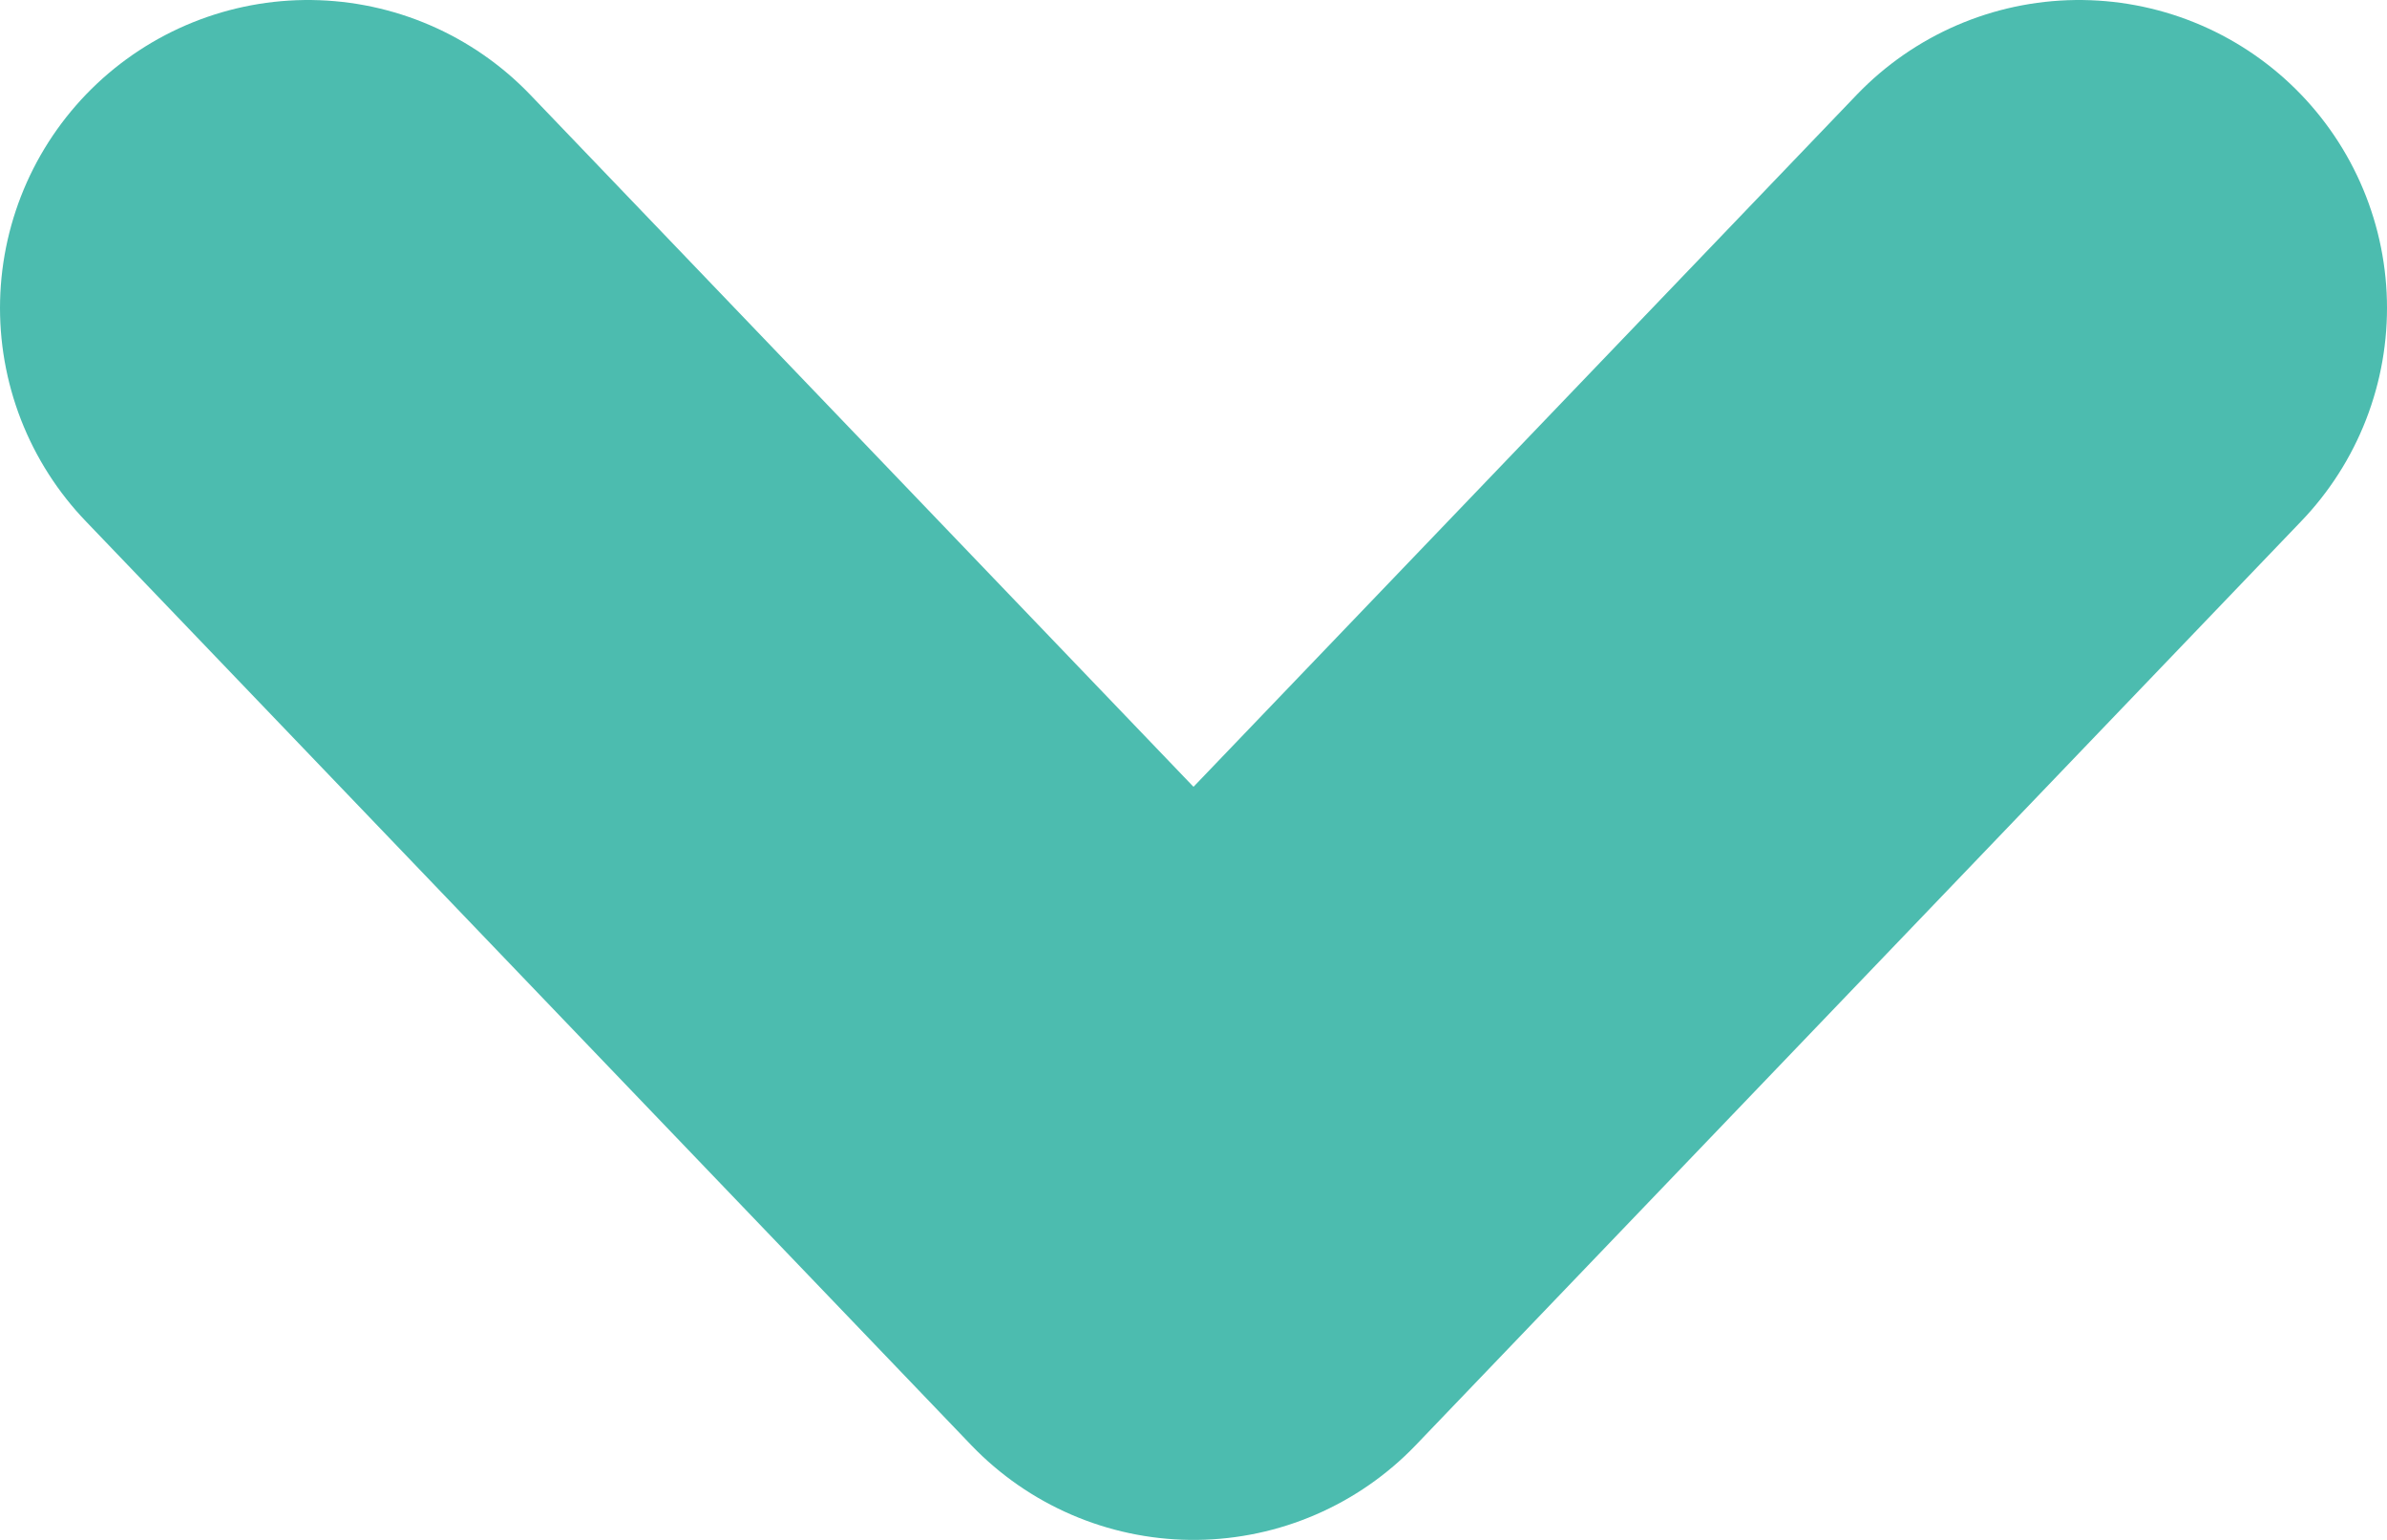
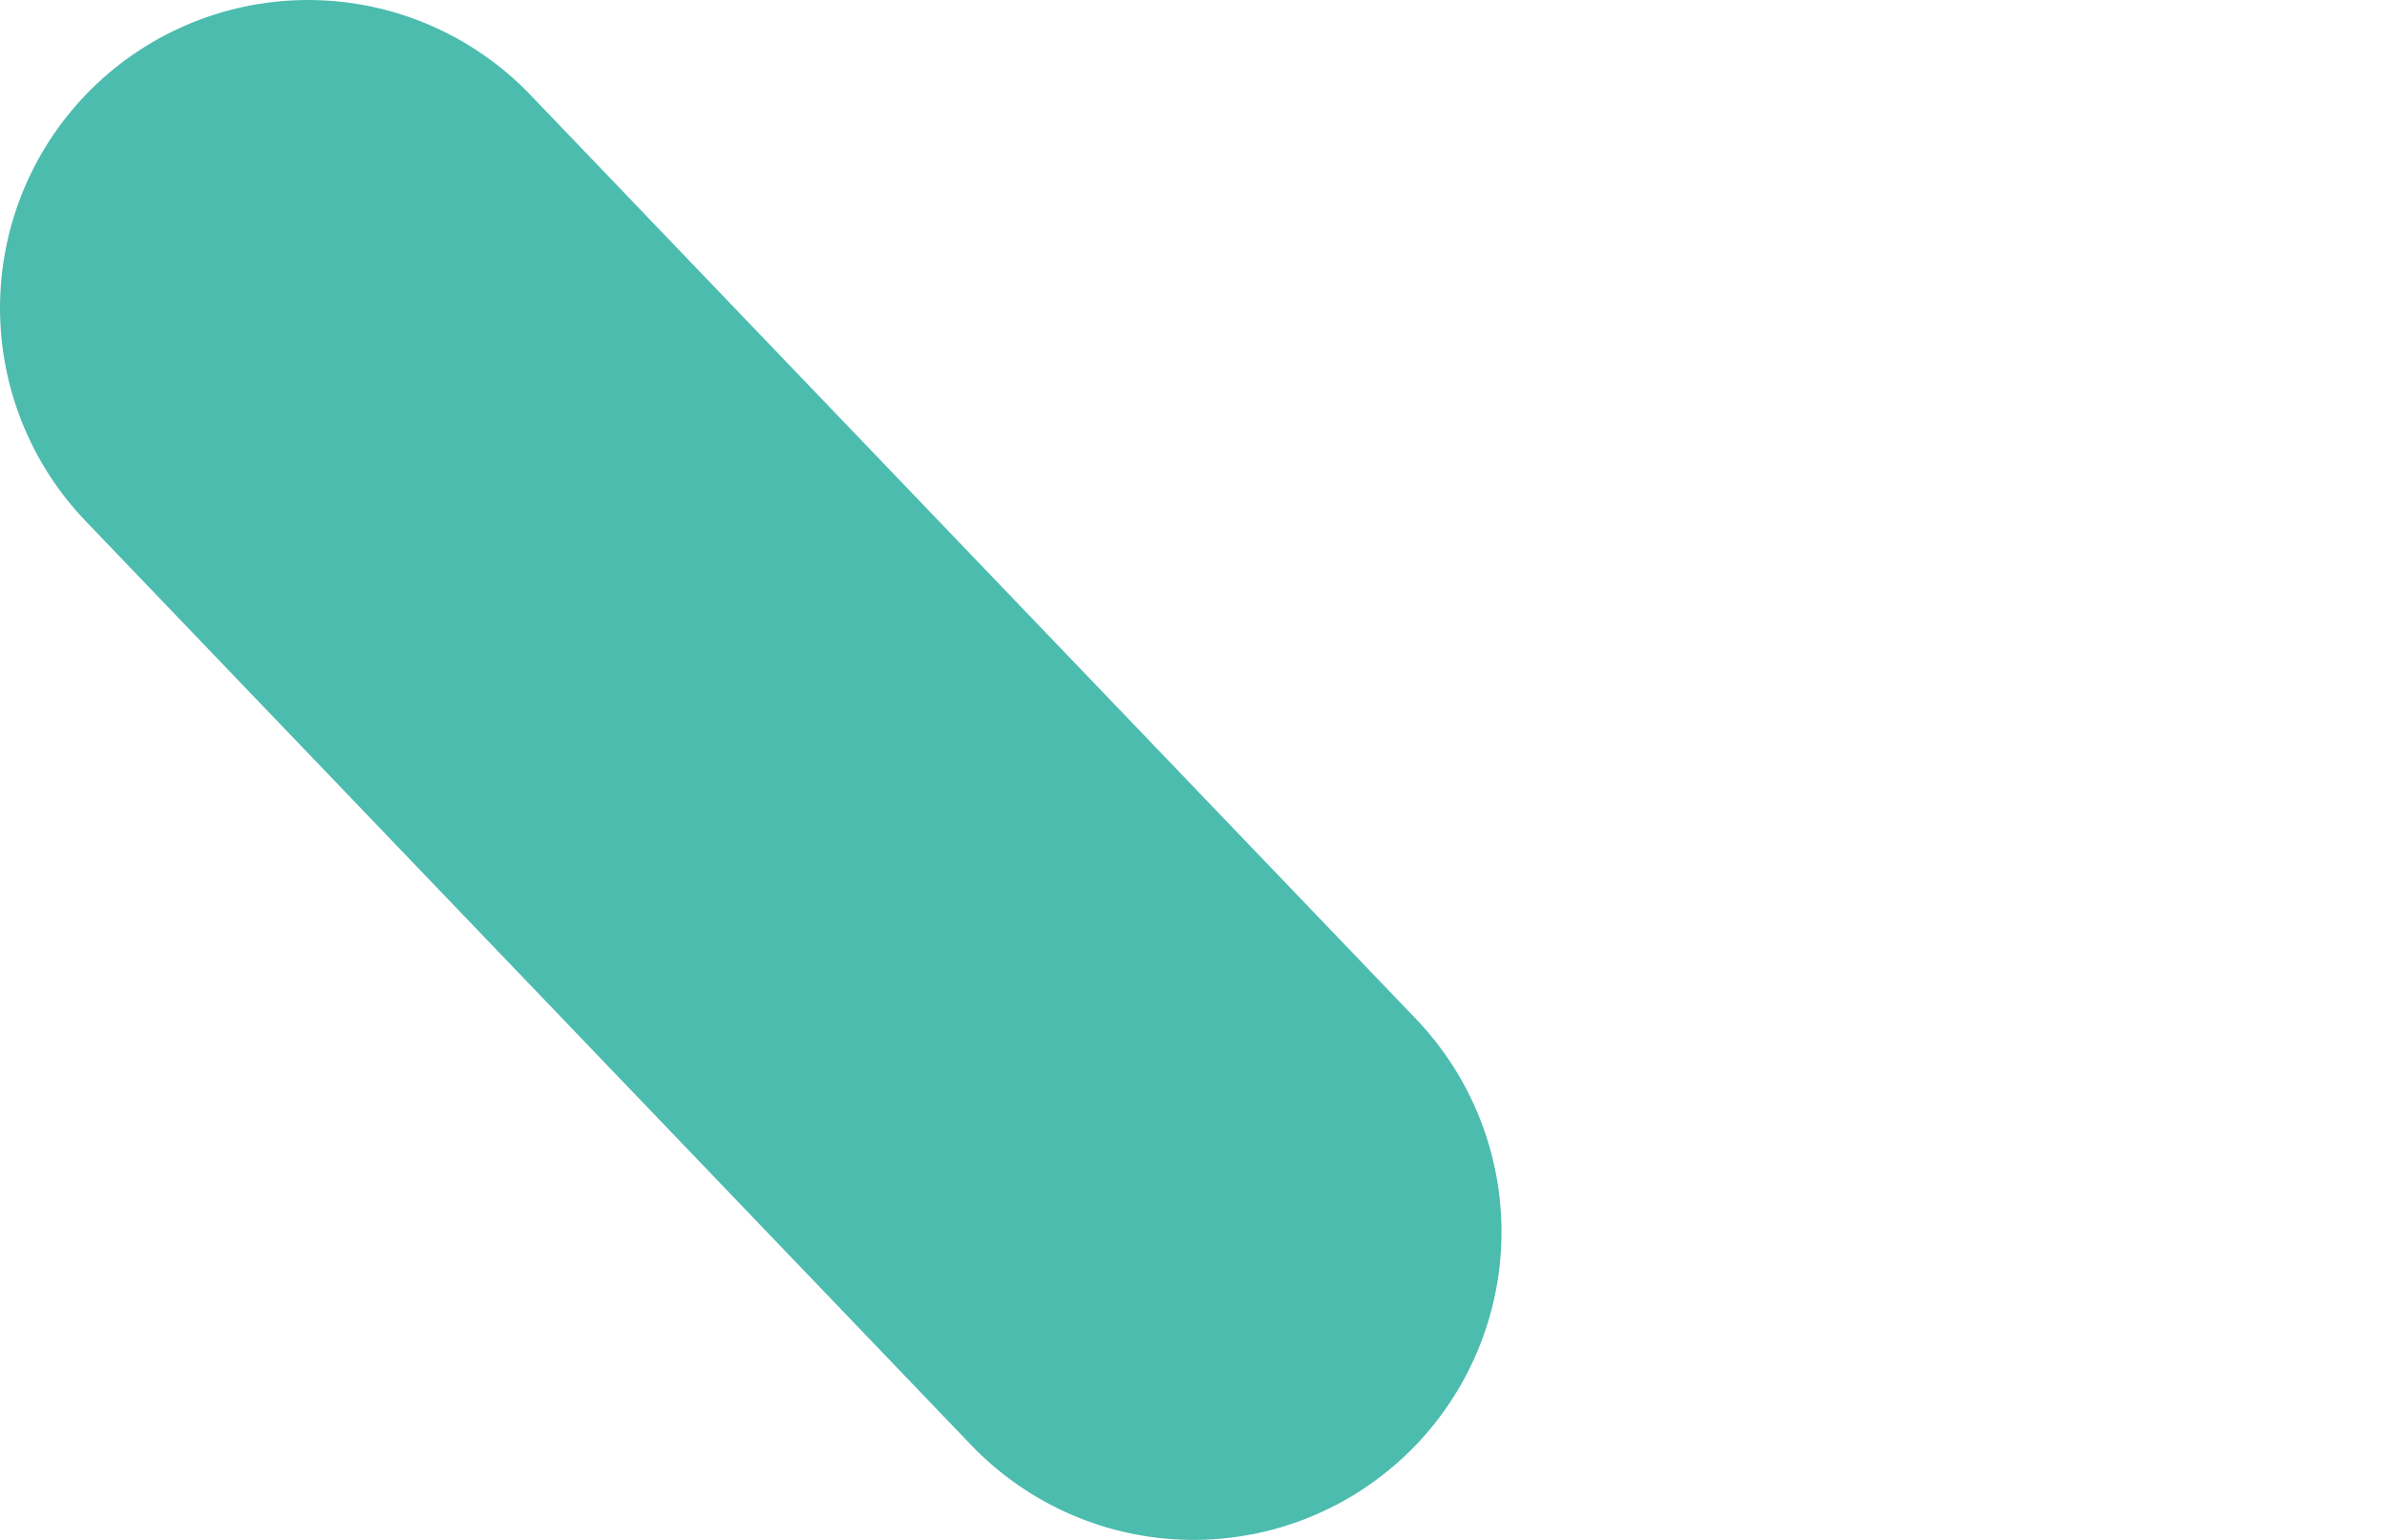
<svg xmlns="http://www.w3.org/2000/svg" width="31" height="20" viewBox="0 0 31 20" fill="none">
-   <path d="M4 4L15.5 16L27 4" stroke="#4CBCAF" stroke-width="8" stroke-linecap="round" stroke-linejoin="round" />
+   <path d="M4 4L15.5 16" stroke="#4CBCAF" stroke-width="8" stroke-linecap="round" stroke-linejoin="round" />
</svg>